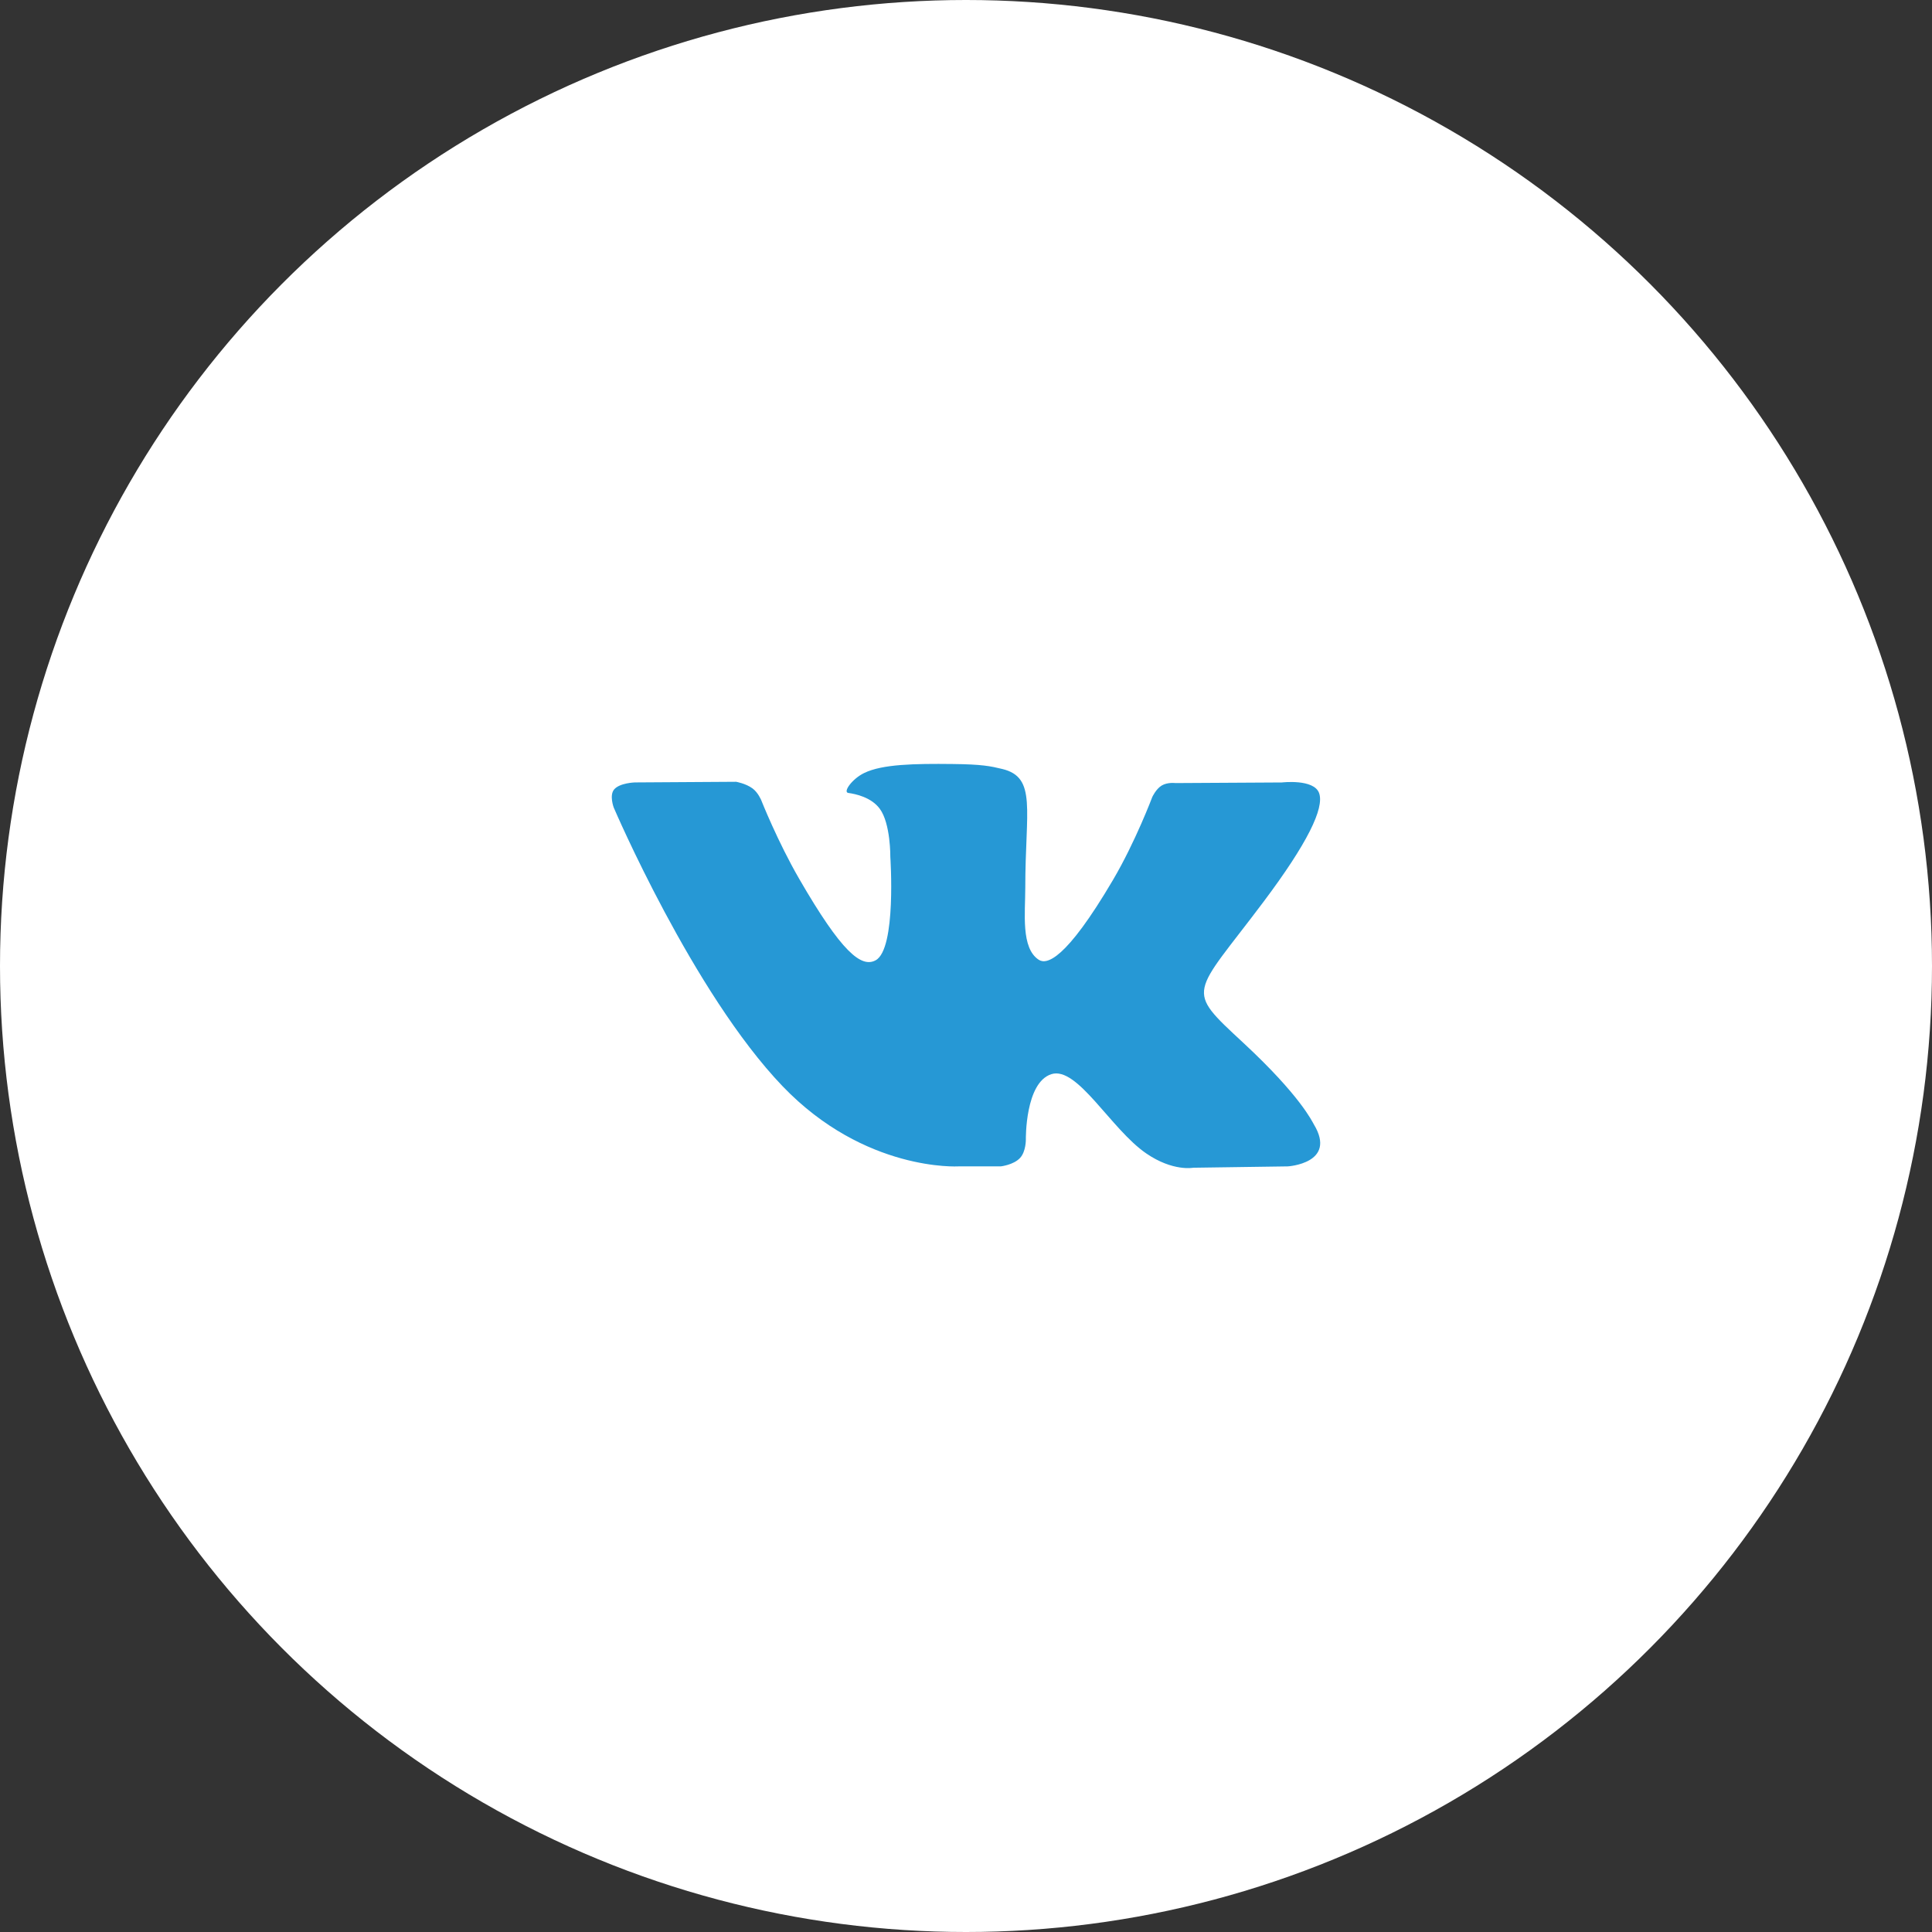
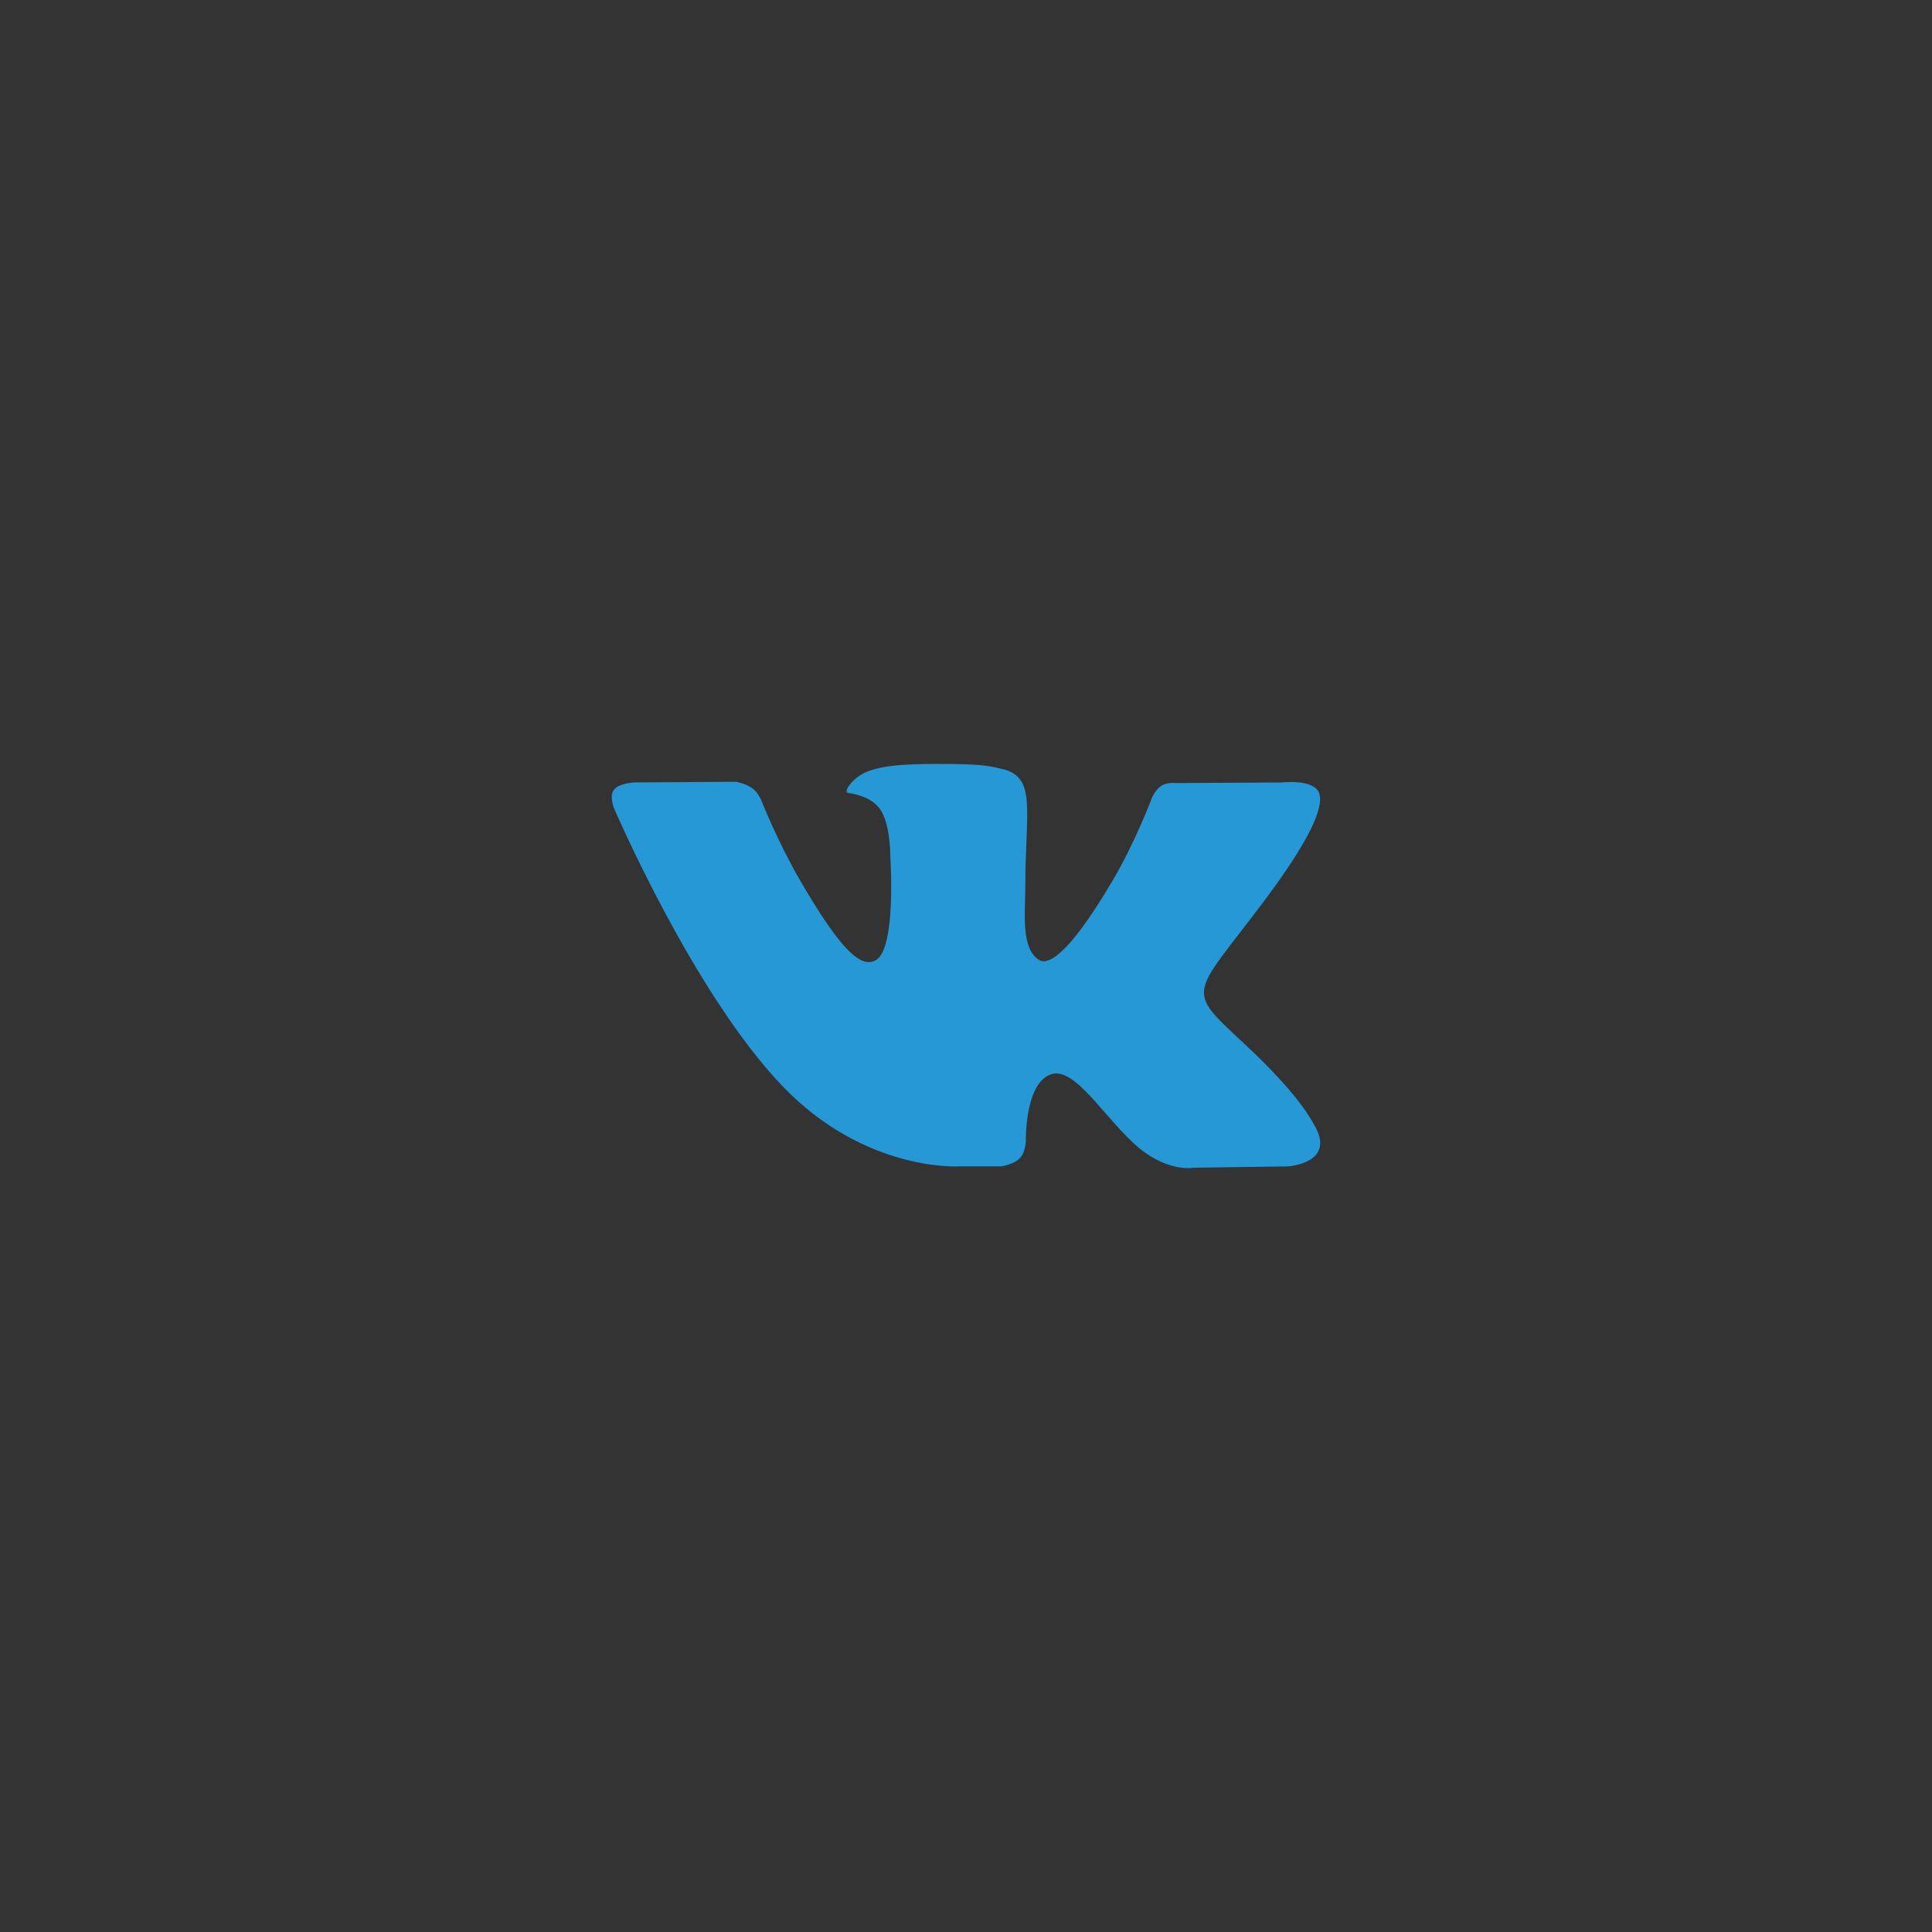
<svg xmlns="http://www.w3.org/2000/svg" width="60" height="60" viewBox="0 0 60 60" fill="none">
  <rect x="0" y="0" width="60" height="60" fill="#333333" stroke="none" />
-   <circle cx="30" cy="30" r="30" fill="white" />
  <g clip-path="url(#clip0_19_577)">
    <path d="M40.804 34.92C40.745 34.821 40.379 34.026 38.619 32.392C36.776 30.682 37.024 30.959 39.243 28.002C40.595 26.2 41.135 25.1 40.966 24.63C40.805 24.182 39.811 24.3 39.811 24.3L36.505 24.319C36.505 24.319 36.261 24.286 36.078 24.395C35.9 24.502 35.786 24.75 35.786 24.75C35.786 24.75 35.262 26.144 34.564 27.329C33.091 29.831 32.501 29.963 32.26 29.807C31.701 29.445 31.841 28.352 31.841 27.577C31.841 25.152 32.208 24.142 31.125 23.881C30.764 23.794 30.5 23.736 29.58 23.727C28.401 23.714 27.401 23.731 26.836 24.007C26.459 24.191 26.169 24.602 26.346 24.626C26.565 24.655 27.06 24.759 27.322 25.117C27.662 25.577 27.65 26.614 27.65 26.614C27.65 26.614 27.845 29.468 27.195 29.822C26.748 30.066 26.136 29.569 24.823 27.299C24.15 26.137 23.641 24.851 23.641 24.851C23.641 24.851 23.544 24.612 23.369 24.484C23.157 24.329 22.86 24.279 22.86 24.279L19.717 24.299C19.717 24.299 19.245 24.312 19.072 24.517C18.918 24.7 19.059 25.077 19.059 25.077C19.059 25.077 21.521 30.834 24.307 33.737C26.863 36.398 29.765 36.223 29.765 36.223H31.079C31.079 36.223 31.477 36.179 31.679 35.961C31.866 35.76 31.859 35.383 31.859 35.383C31.859 35.383 31.833 33.619 32.652 33.359C33.459 33.103 34.496 35.064 35.595 35.819C36.426 36.39 37.057 36.265 37.057 36.265L39.995 36.223C39.995 36.223 41.533 36.129 40.804 34.92Z" fill="#2698D5" />
  </g>
  <defs>
    <clipPath id="clip0_19_577">
      <rect width="22" height="22" fill="white" transform="translate(19 19)" />
    </clipPath>
  </defs>
</svg>